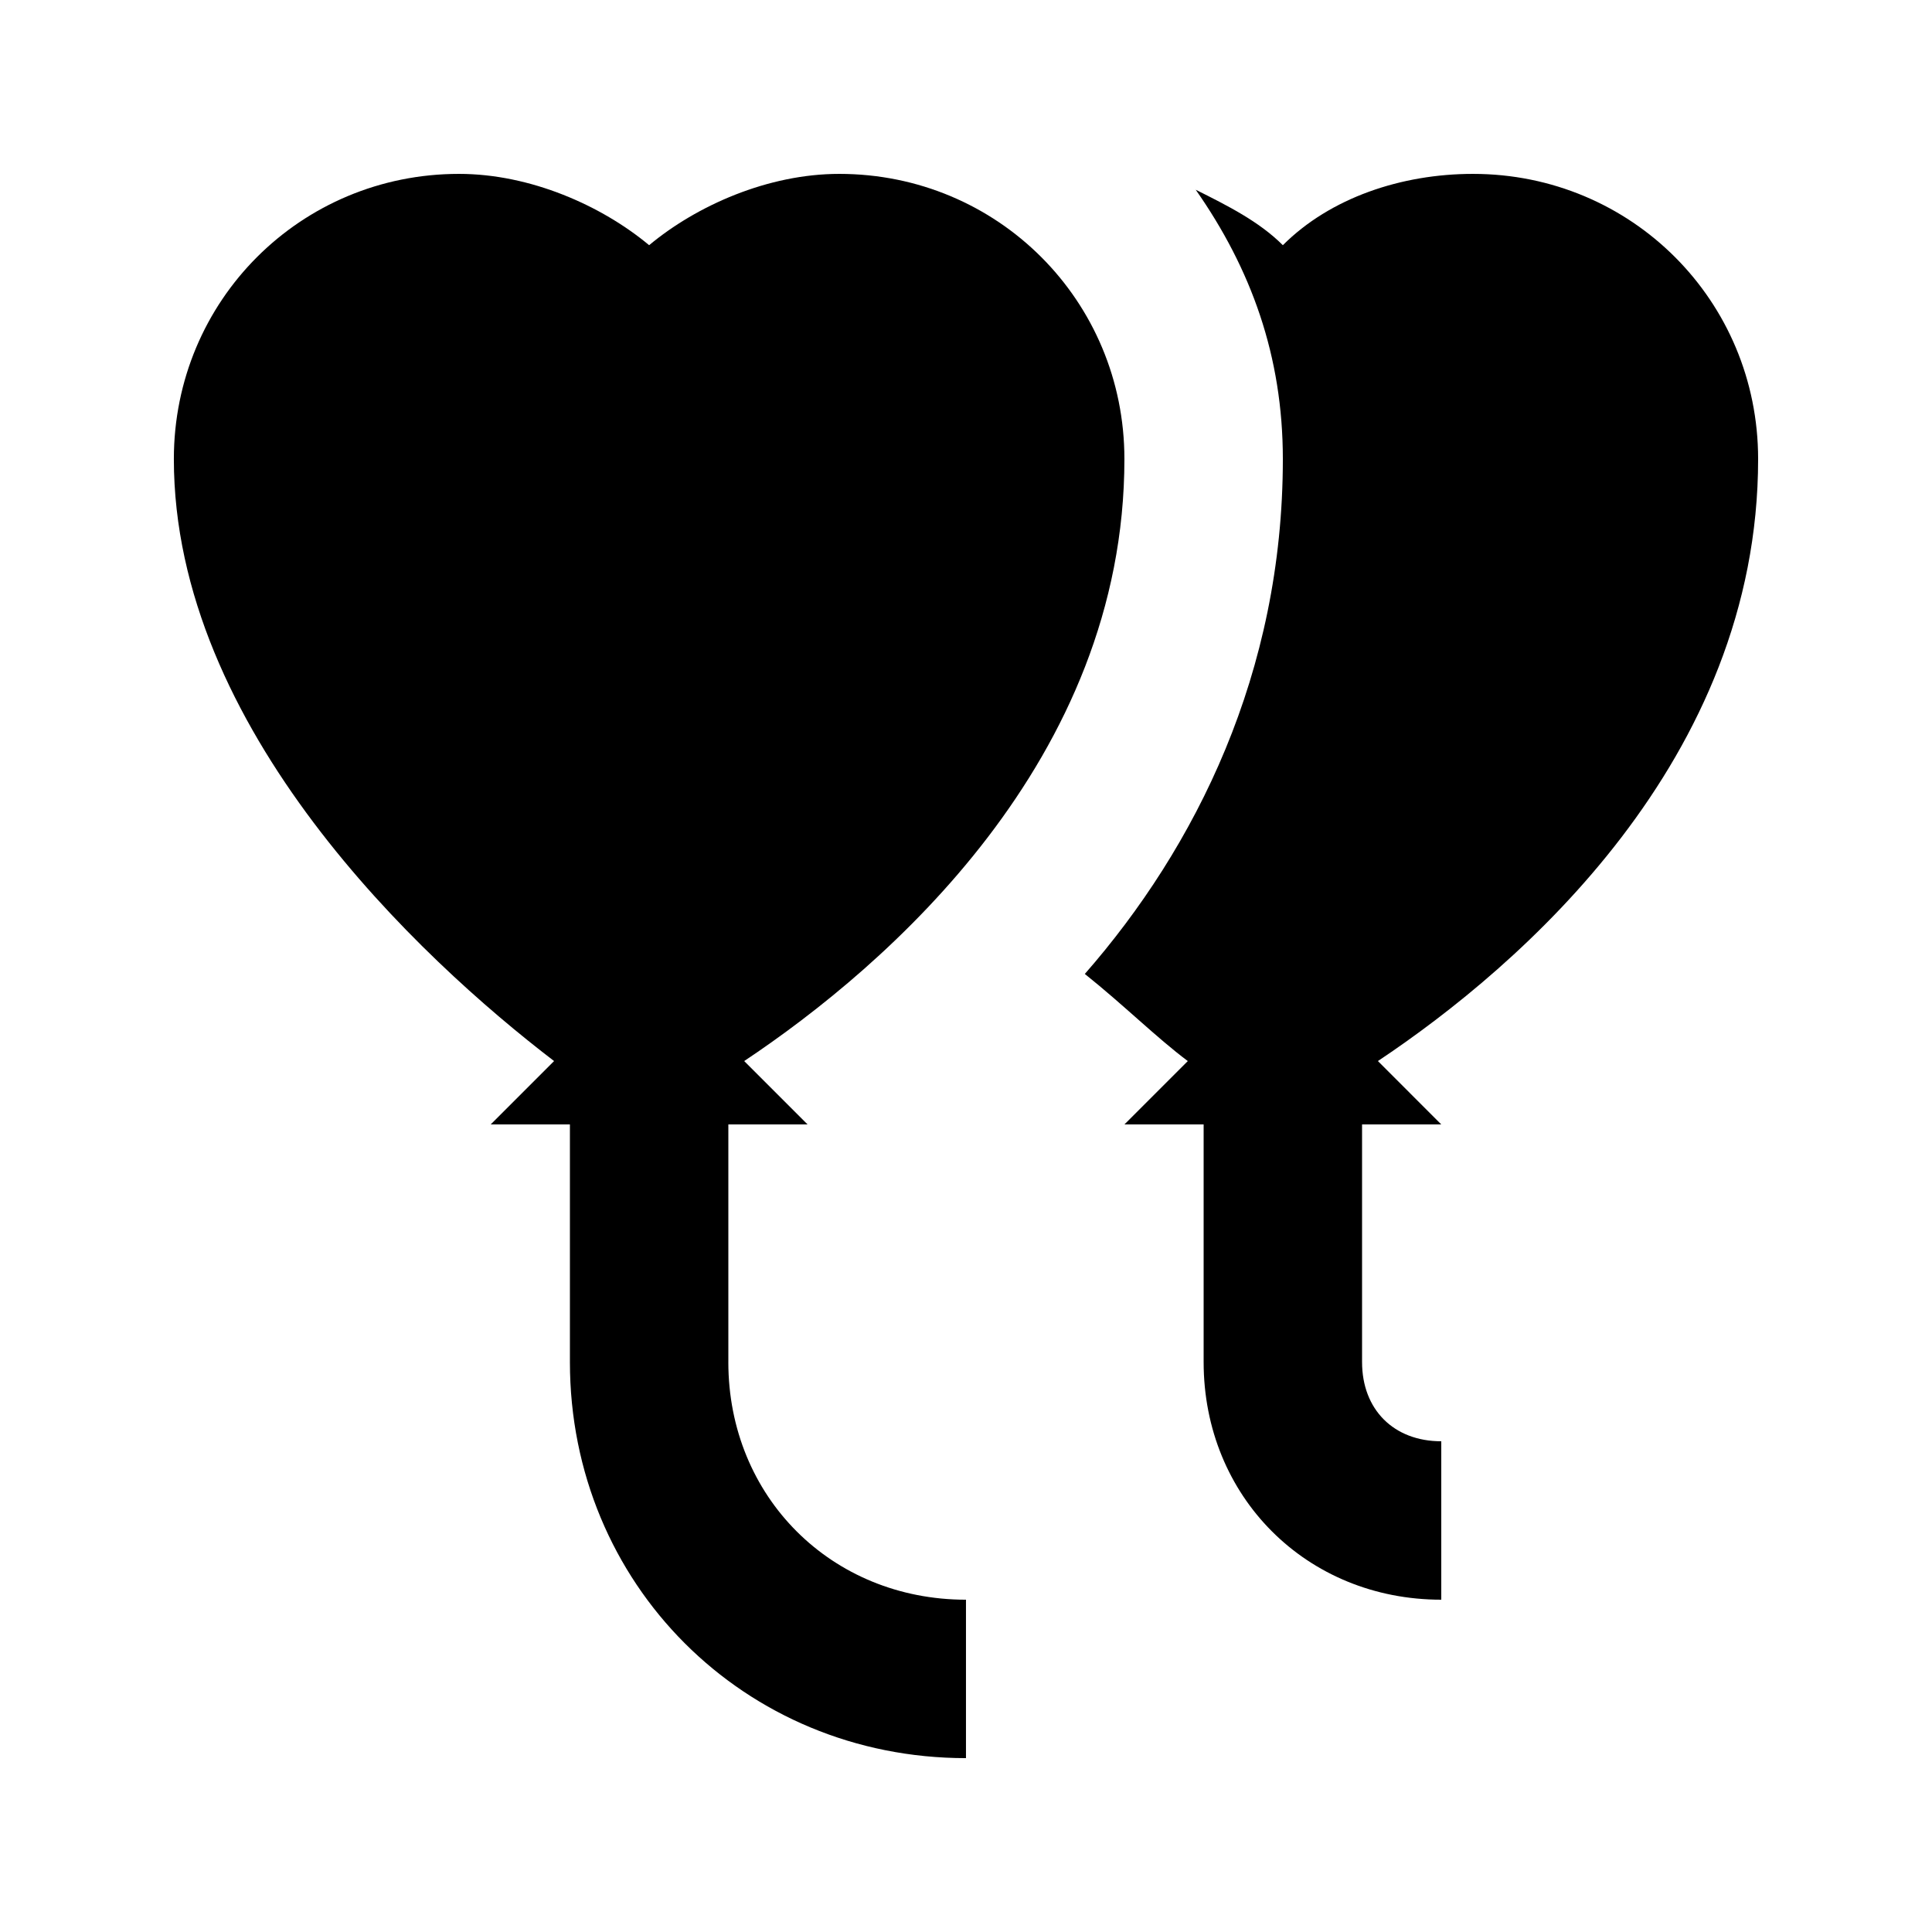
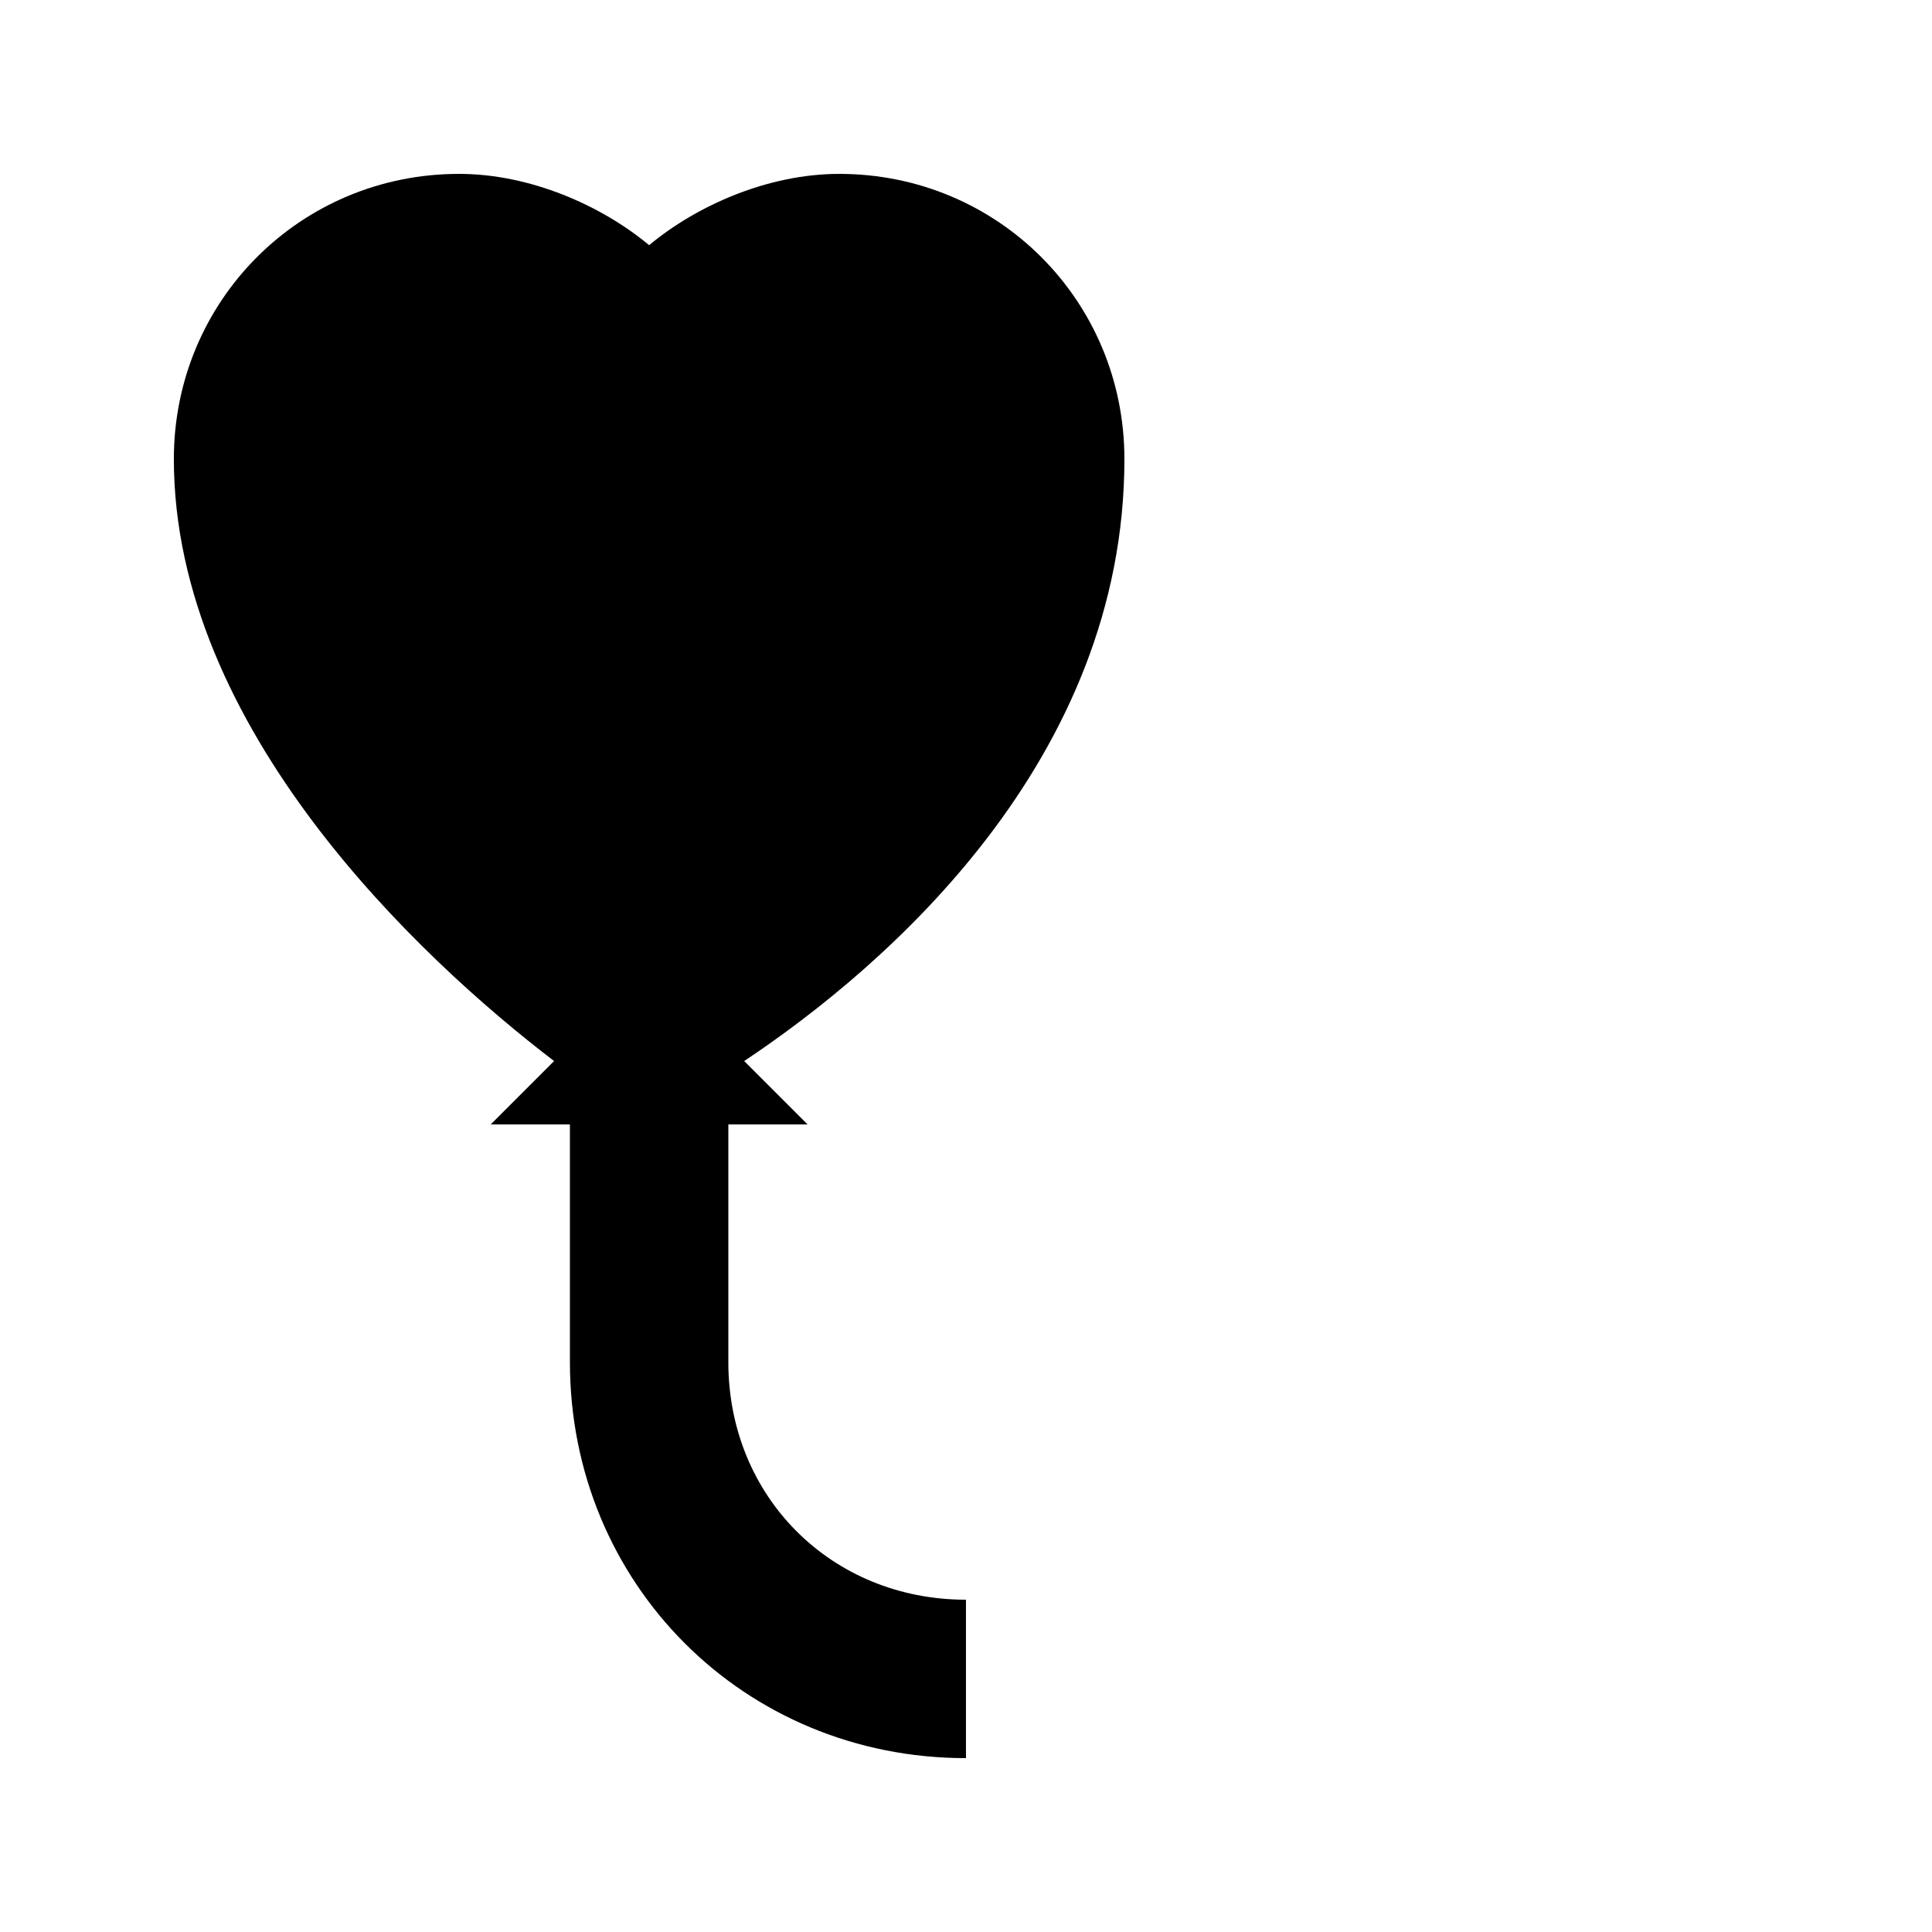
<svg xmlns="http://www.w3.org/2000/svg" fill="#000000" width="800px" height="800px" version="1.1" viewBox="144 144 512 512">
  <g>
-     <path d="m337.02 504.96v-62.977h20.992l-16.793-16.793c37.785-25.188 100.76-79.77 100.76-159.54 0-41.984-33.586-75.57-75.57-75.57-18.895 0-37.789 8.398-50.383 18.895-12.598-10.496-31.488-18.895-50.383-18.895-41.984 0-75.57 33.586-75.57 75.57 0 71.371 65.074 132.25 100.76 159.54l-16.793 16.797h20.992v62.977c0 58.777 46.184 104.96 104.96 104.96v-41.984c-35.688-0.004-62.977-27.293-62.977-62.98z" />
-     <path d="m504.96 504.96v-62.977h-41.984v62.977c0 35.688 27.289 62.977 62.977 62.977v-41.984c-12.594 0-20.992-8.395-20.992-20.992z" />
-     <path d="m509.16 425.19 16.793 16.797h-83.969l16.793-16.793c-8.398-6.297-16.793-14.695-27.289-23.09 29.391-33.586 52.48-79.77 52.48-136.45 0-27.289-8.398-50.383-23.09-71.371 8.398 4.199 16.793 8.398 23.09 14.695 12.598-12.602 31.488-18.898 50.383-18.898 41.984 0 75.57 33.586 75.57 75.57 0 79.77-62.977 134.35-100.76 159.54z" />
+     <path d="m337.02 504.96v-62.977h20.992l-16.793-16.793c37.785-25.188 100.76-79.77 100.76-159.54 0-41.984-33.586-75.57-75.57-75.57-18.895 0-37.789 8.398-50.383 18.895-12.598-10.496-31.488-18.895-50.383-18.895-41.984 0-75.57 33.586-75.57 75.57 0 71.371 65.074 132.25 100.76 159.54l-16.793 16.797h20.992v62.977c0 58.777 46.184 104.96 104.96 104.96v-41.984c-35.688-0.004-62.977-27.293-62.977-62.98" />
  </g>
</svg>